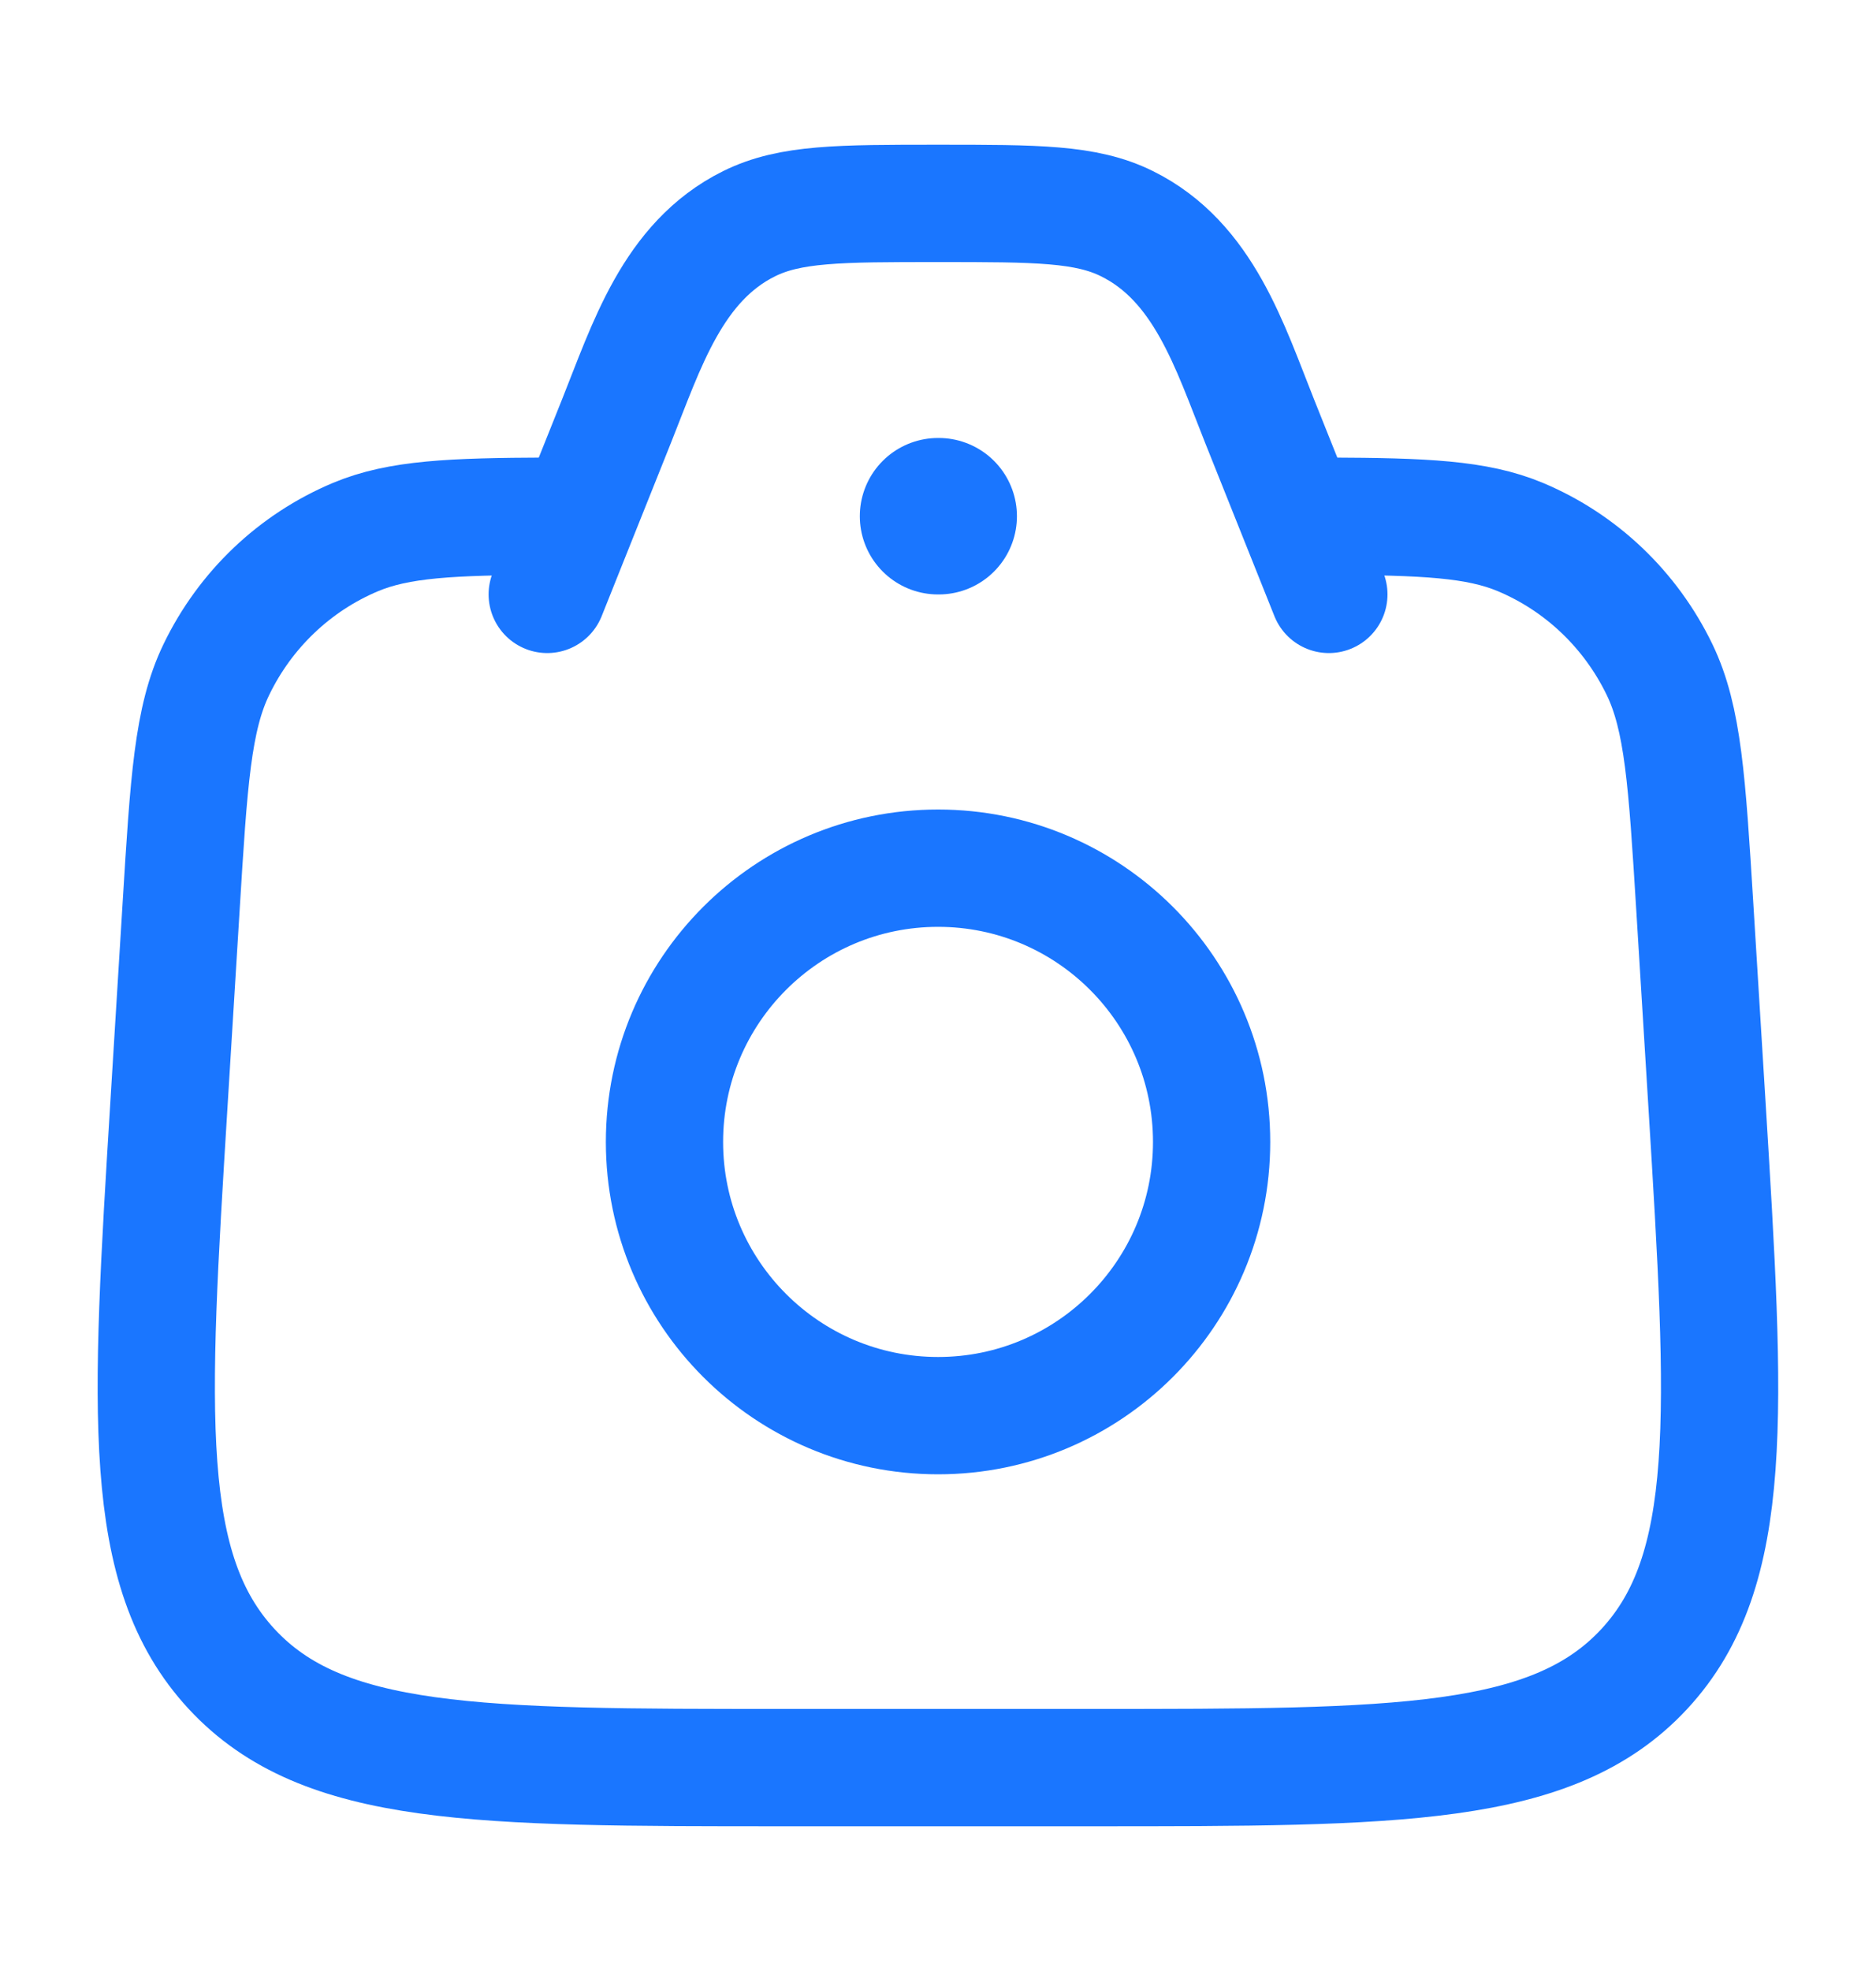
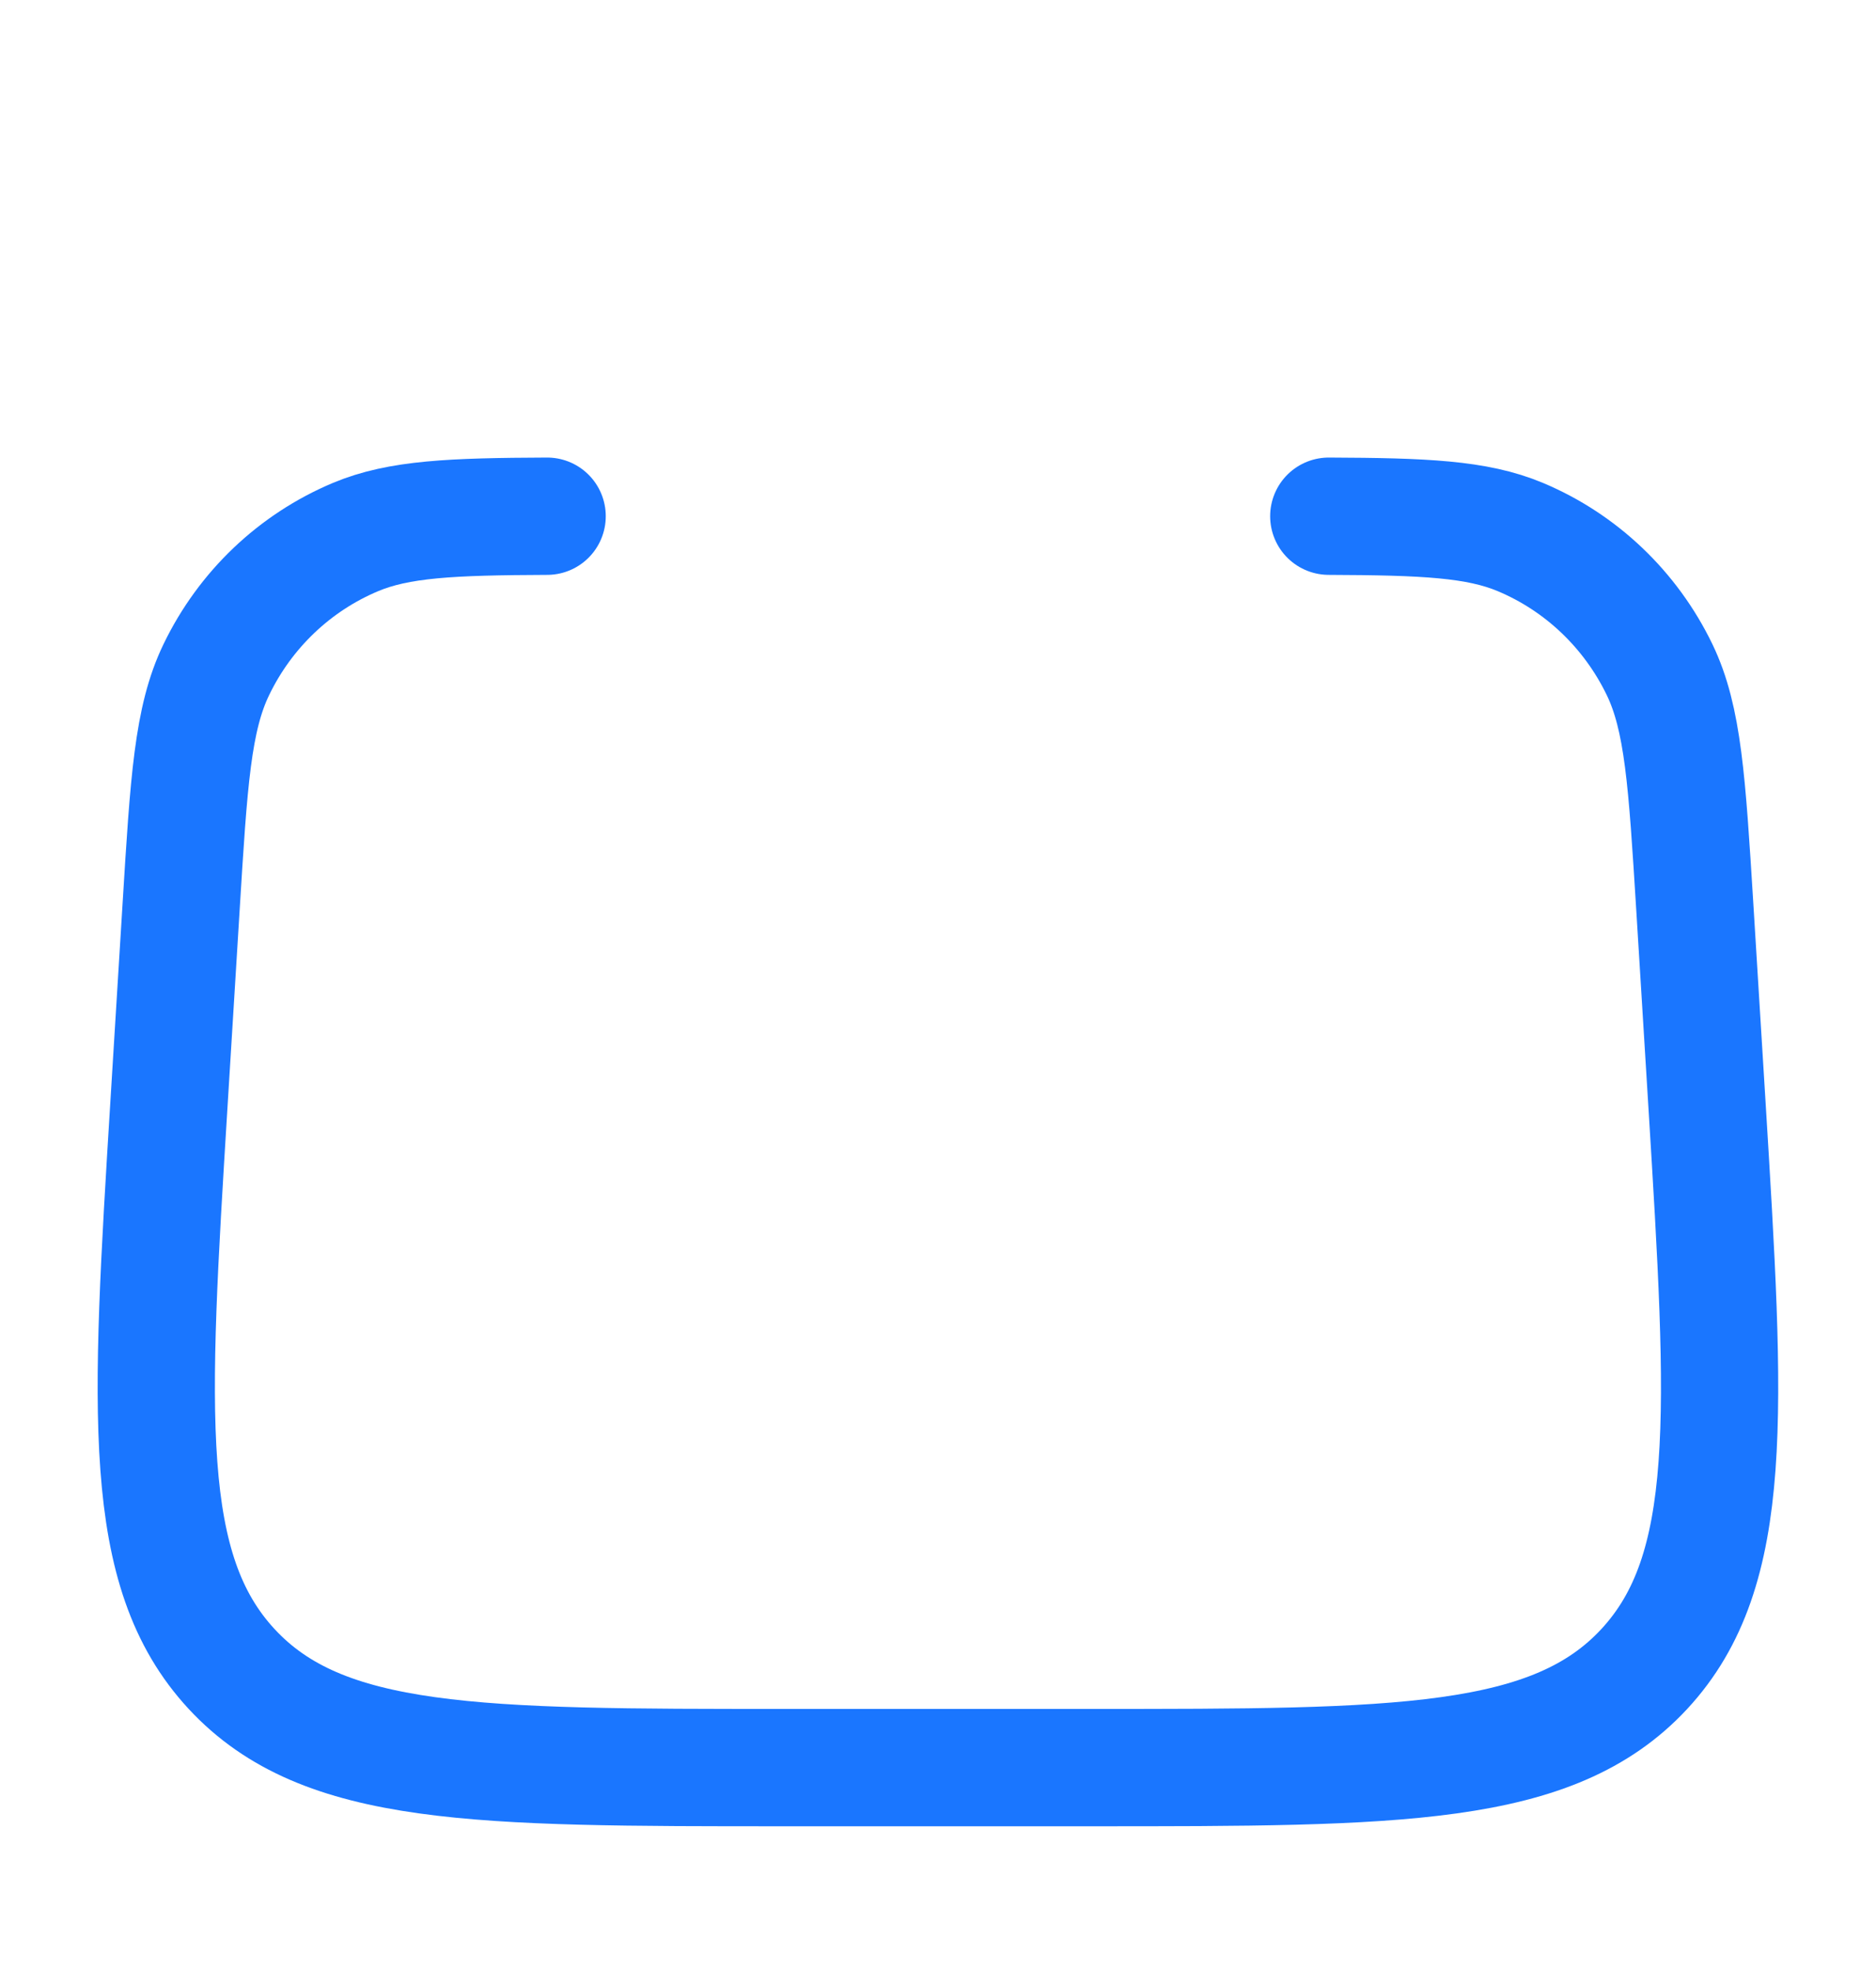
<svg xmlns="http://www.w3.org/2000/svg" width="20" height="21" viewBox="0 0 20 21" fill="none">
  <path d="M5.833 5.5C4.815 5.504 4.253 5.528 3.79 5.722C3.142 5.994 2.614 6.496 2.306 7.135C2.054 7.656 2.013 8.323 1.931 9.659L1.802 11.751C1.597 15.071 1.495 16.731 2.469 17.782C3.443 18.833 5.085 18.833 8.368 18.833H11.631C14.914 18.833 16.555 18.833 17.53 17.782C18.504 16.731 18.401 15.071 18.197 11.751L18.068 9.659C17.985 8.323 17.944 7.656 17.693 7.135C17.384 6.496 16.857 5.994 16.209 5.722C15.746 5.528 15.183 5.504 14.166 5.5" stroke="#1A76FF" stroke-width="1.25" stroke-linecap="round" />
-   <path d="M14.167 6.333L13.429 4.488C13.111 3.692 12.834 2.788 12.014 2.383C11.578 2.167 11.052 2.167 10.001 2.167C8.949 2.167 8.424 2.167 7.987 2.383C7.168 2.788 6.891 3.692 6.572 4.488L5.834 6.333" stroke="#1A76FF" stroke-width="1.25" stroke-linecap="round" stroke-linejoin="round" />
-   <path d="M12.917 12.167C12.917 13.777 11.611 15.083 10.001 15.083C8.39 15.083 7.084 13.777 7.084 12.167C7.084 10.556 8.39 9.25 10.001 9.25C11.611 9.25 12.917 10.556 12.917 12.167Z" stroke="#1A76FF" stroke-width="1.25" />
-   <path d="M10 5.5H10.008" stroke="#1A76FF" stroke-width="1.667" stroke-linecap="round" stroke-linejoin="round" />
</svg>